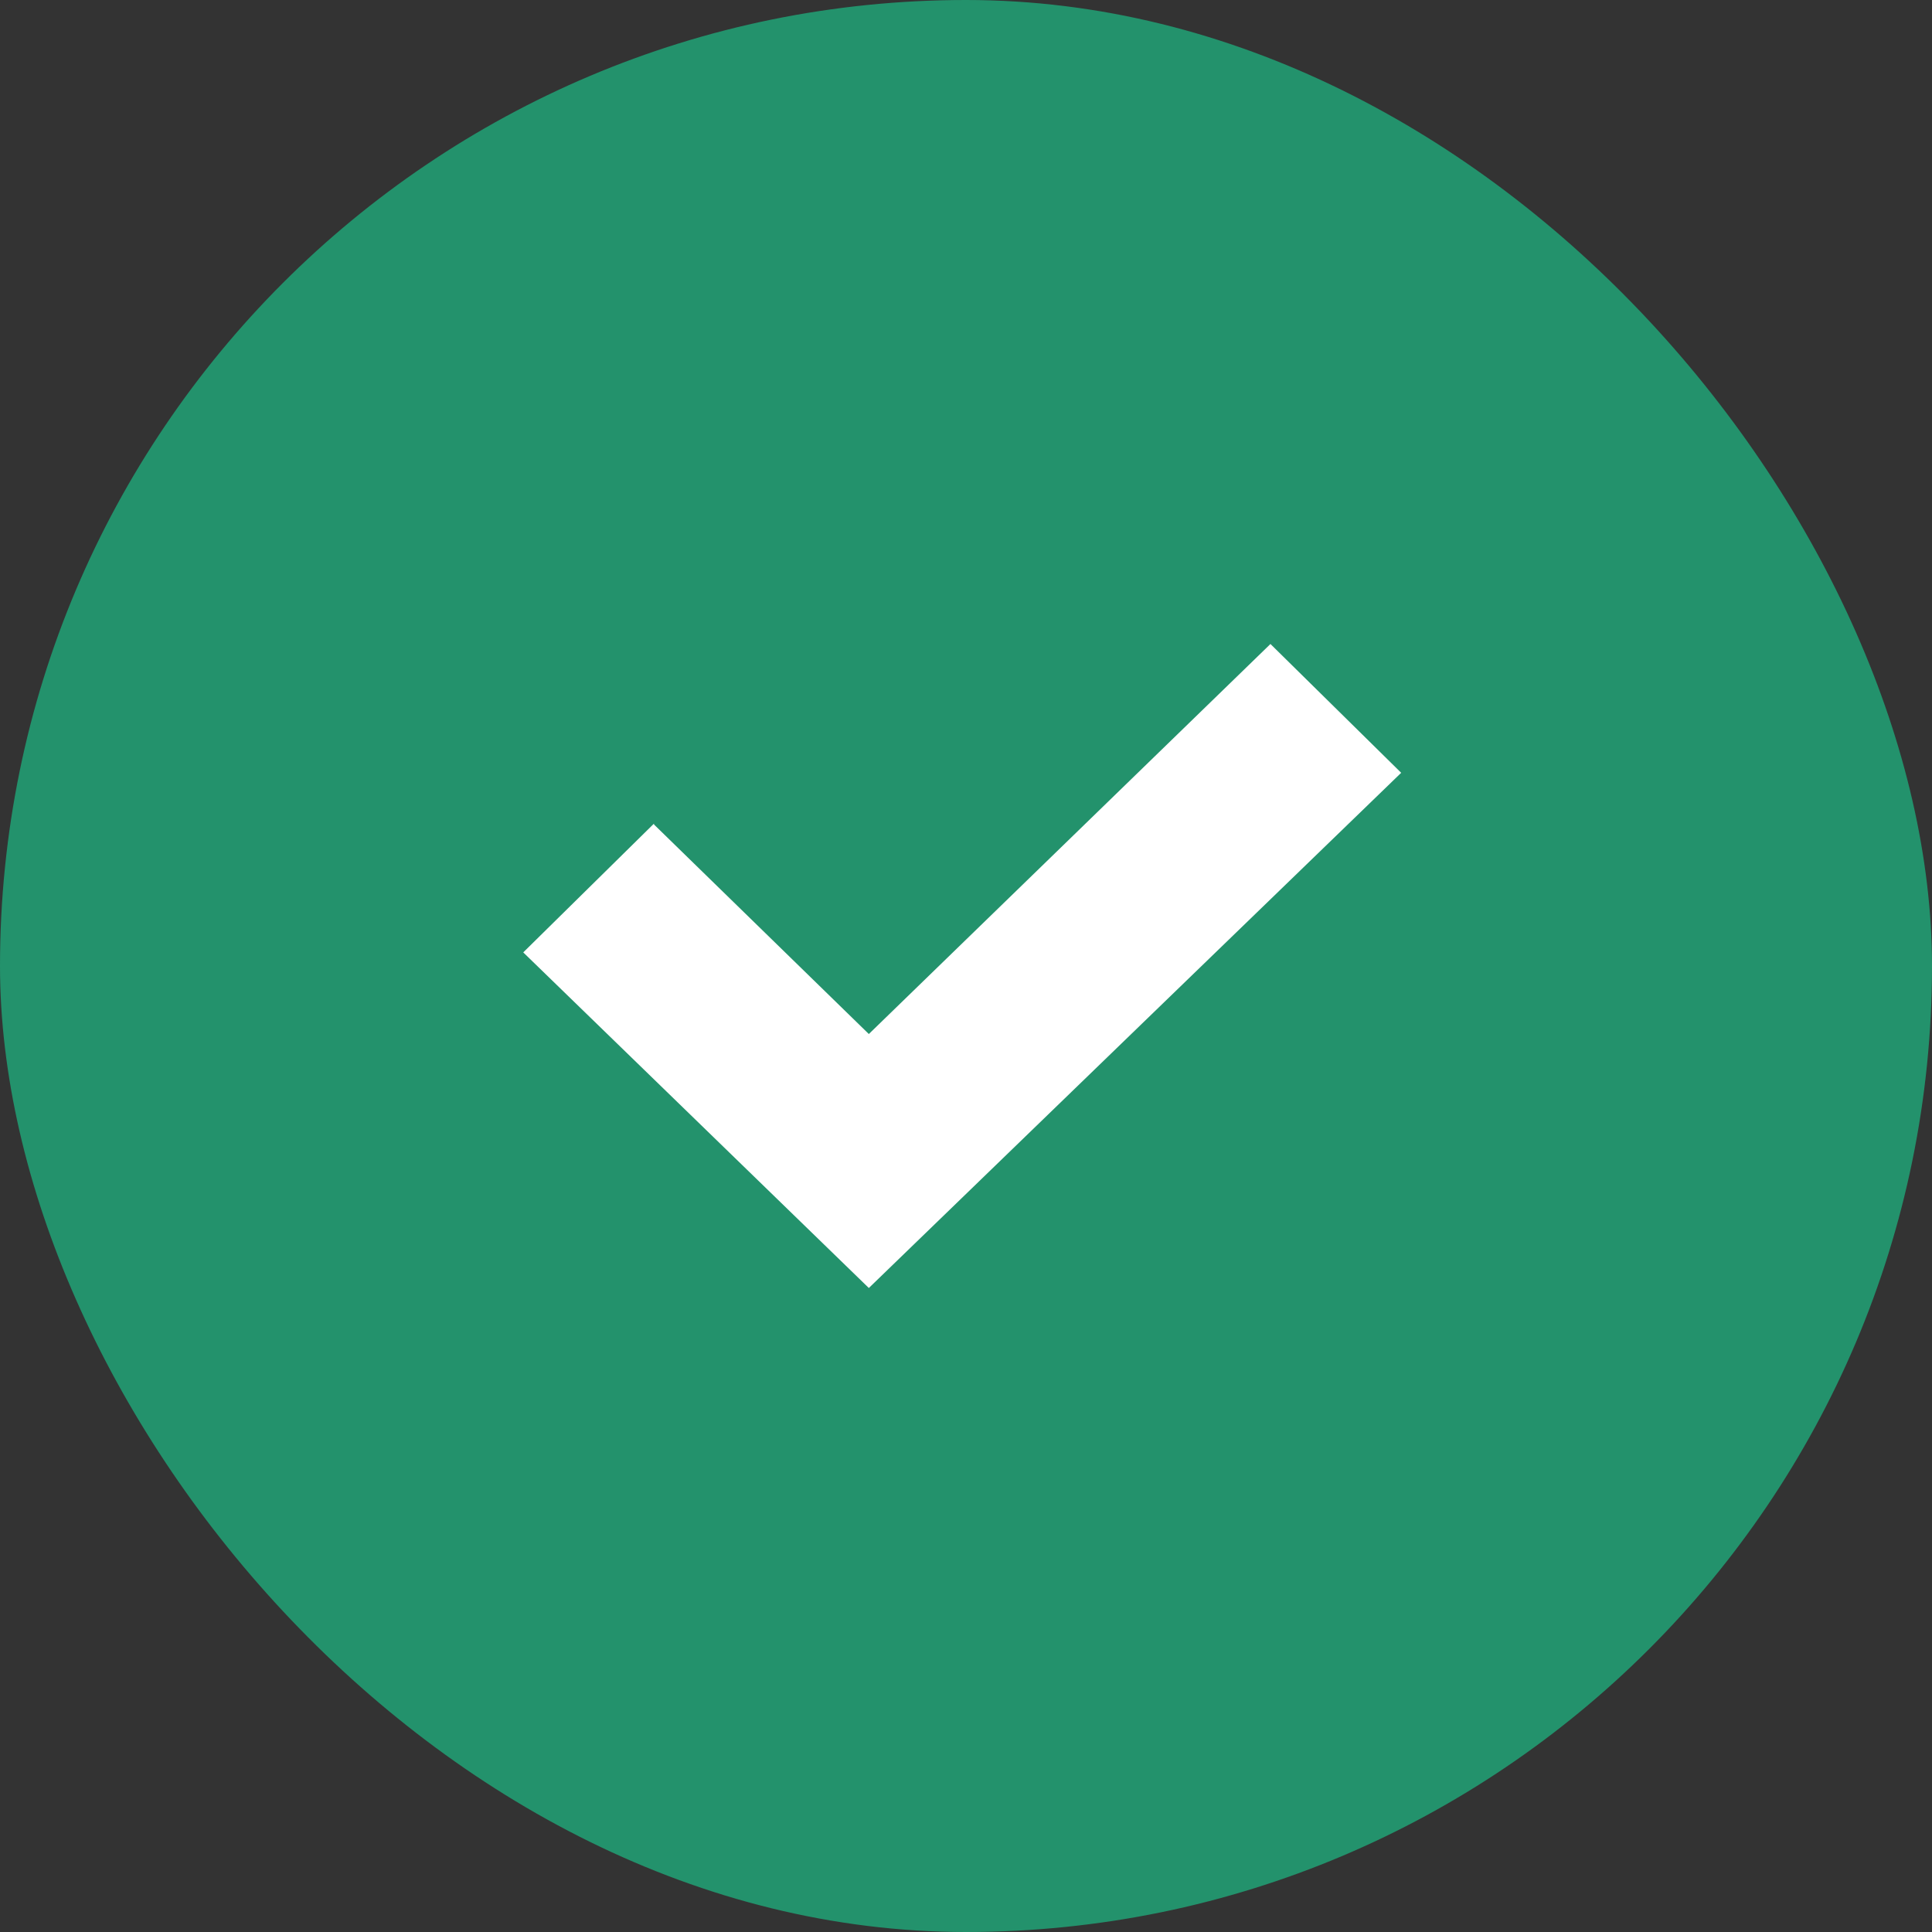
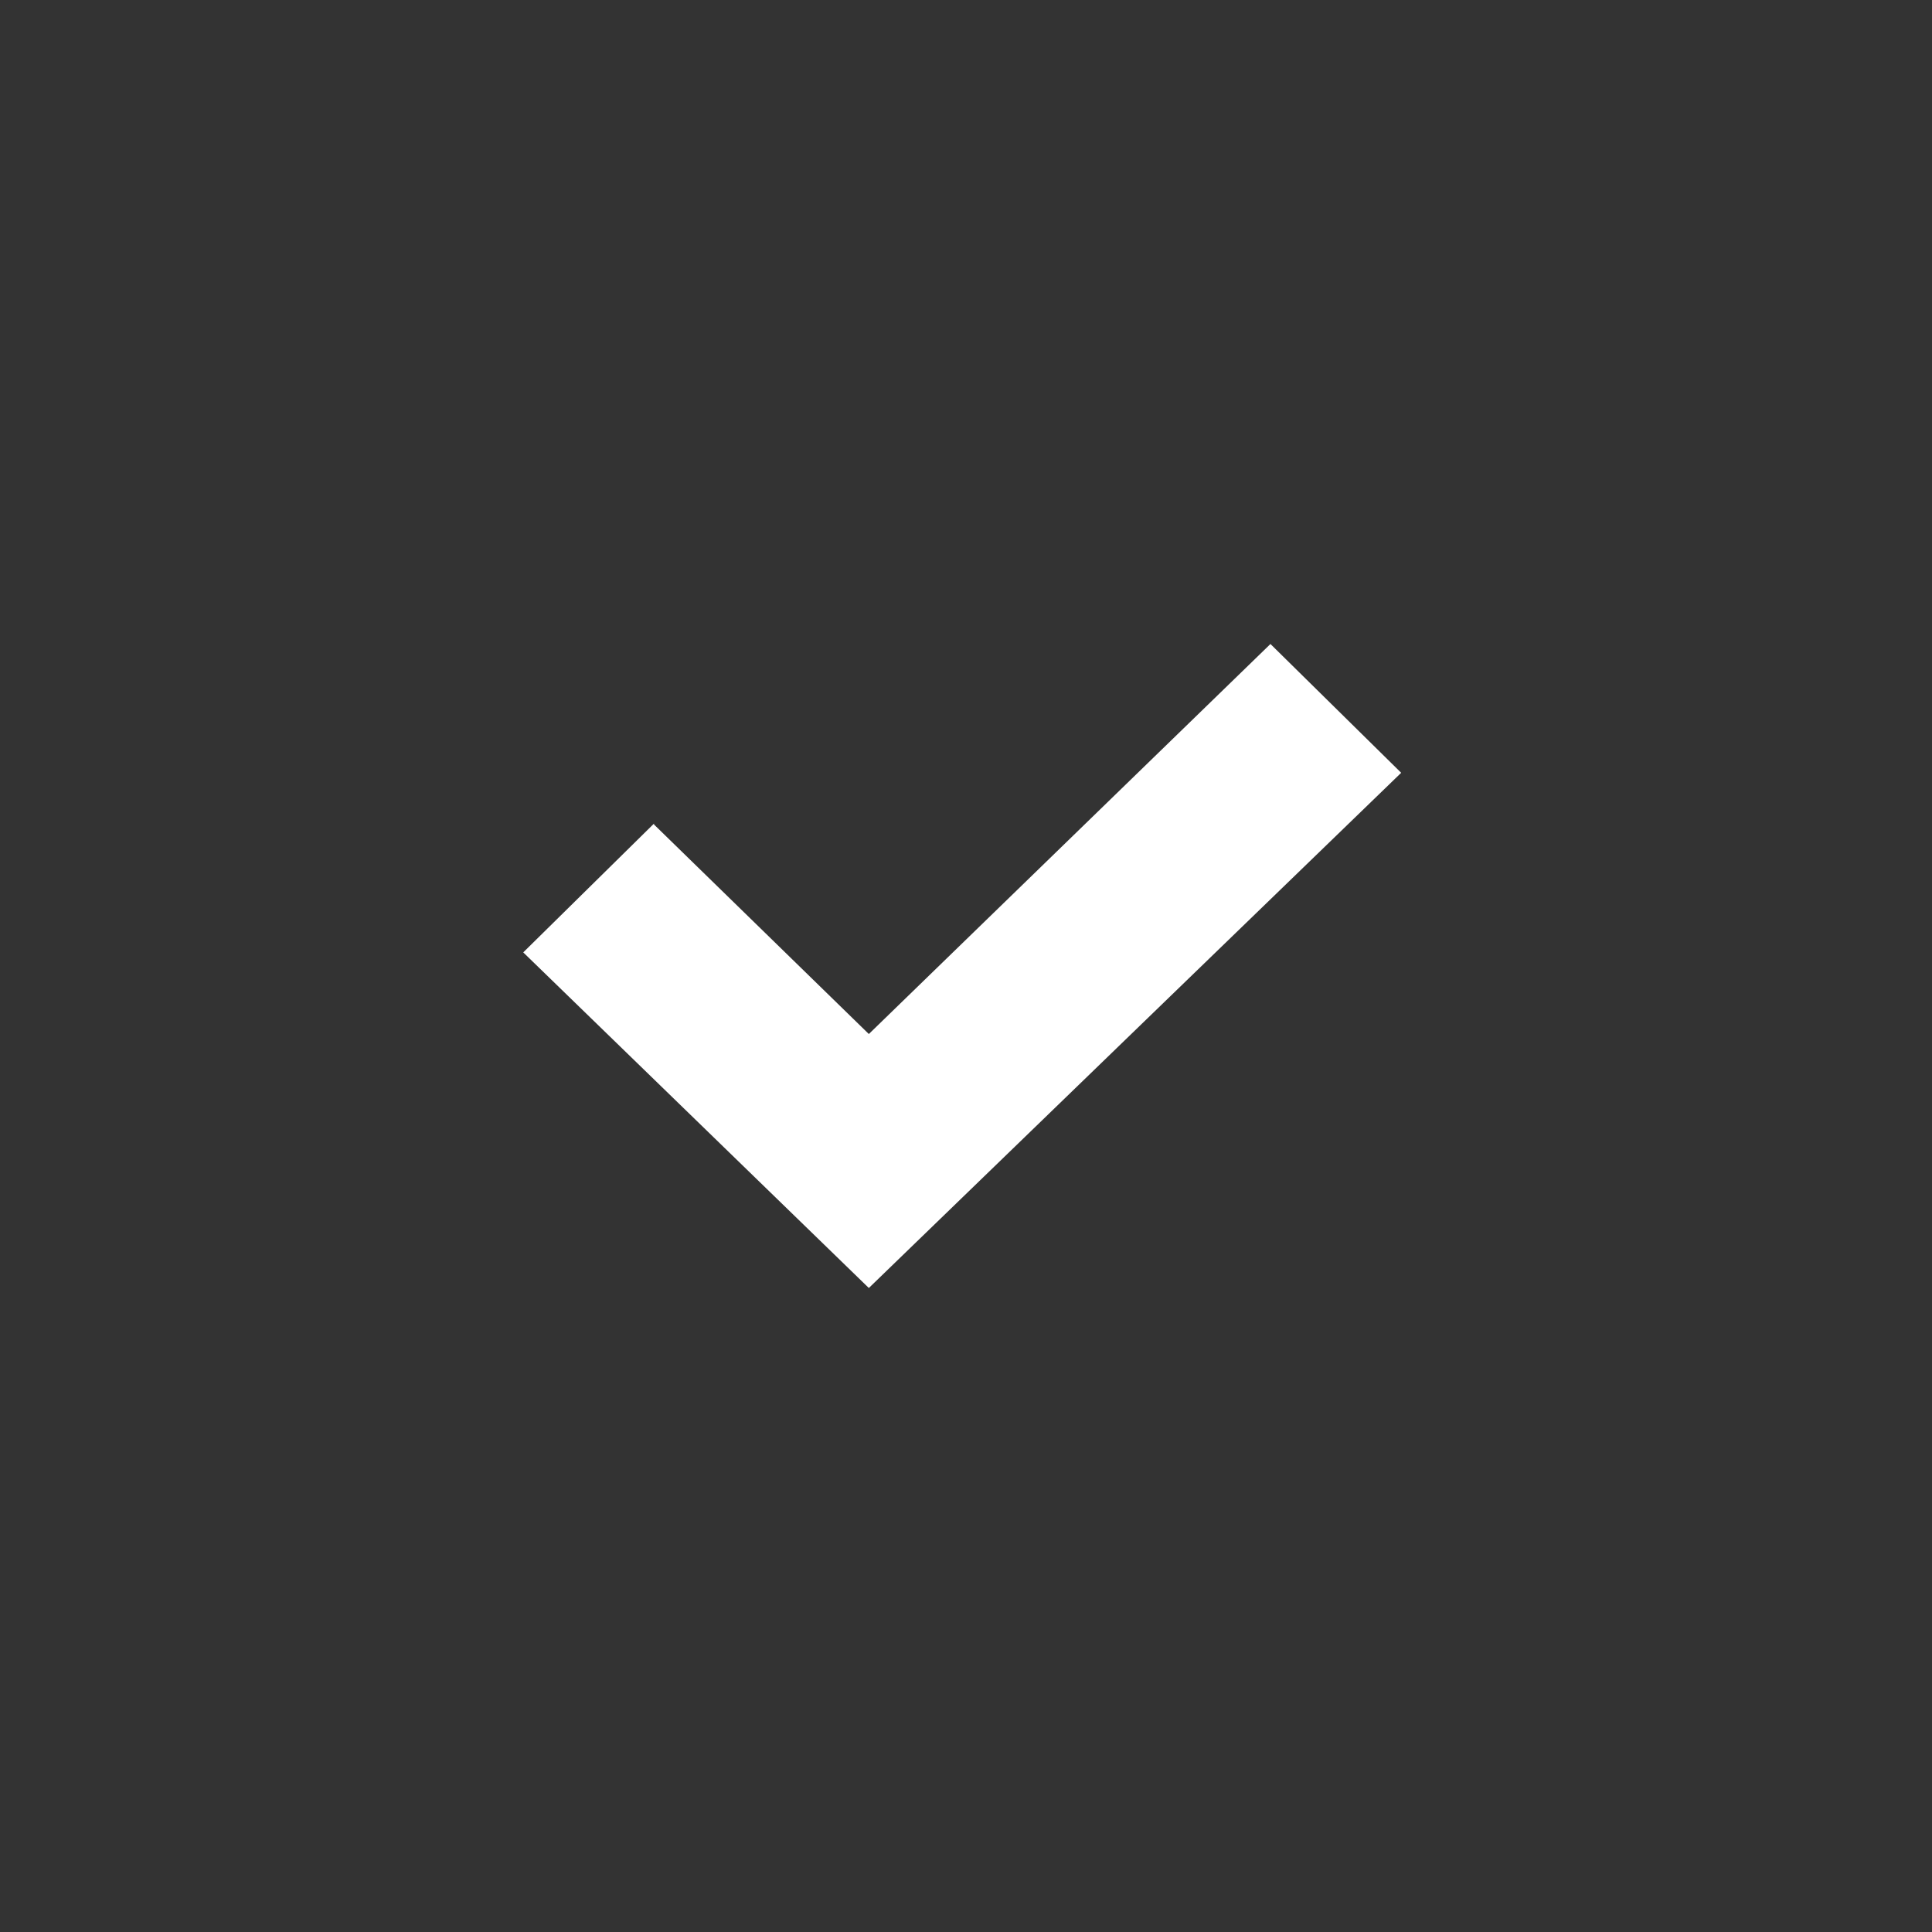
<svg xmlns="http://www.w3.org/2000/svg" width="24" height="24" viewBox="0 0 24 24" fill="none">
  <rect x="0" y="0" width="24" height="24" fill="#333333" stroke="none" />
-   <rect width="24" height="24" rx="12" fill="#23926C" />
  <path fill-rule="evenodd" clip-rule="evenodd" d="M8.124 10.242L10.793 12.845L15.782 8L17.406 9.6L10.793 16L6.5 11.831L8.124 10.231V10.242Z" fill="white" />
</svg>